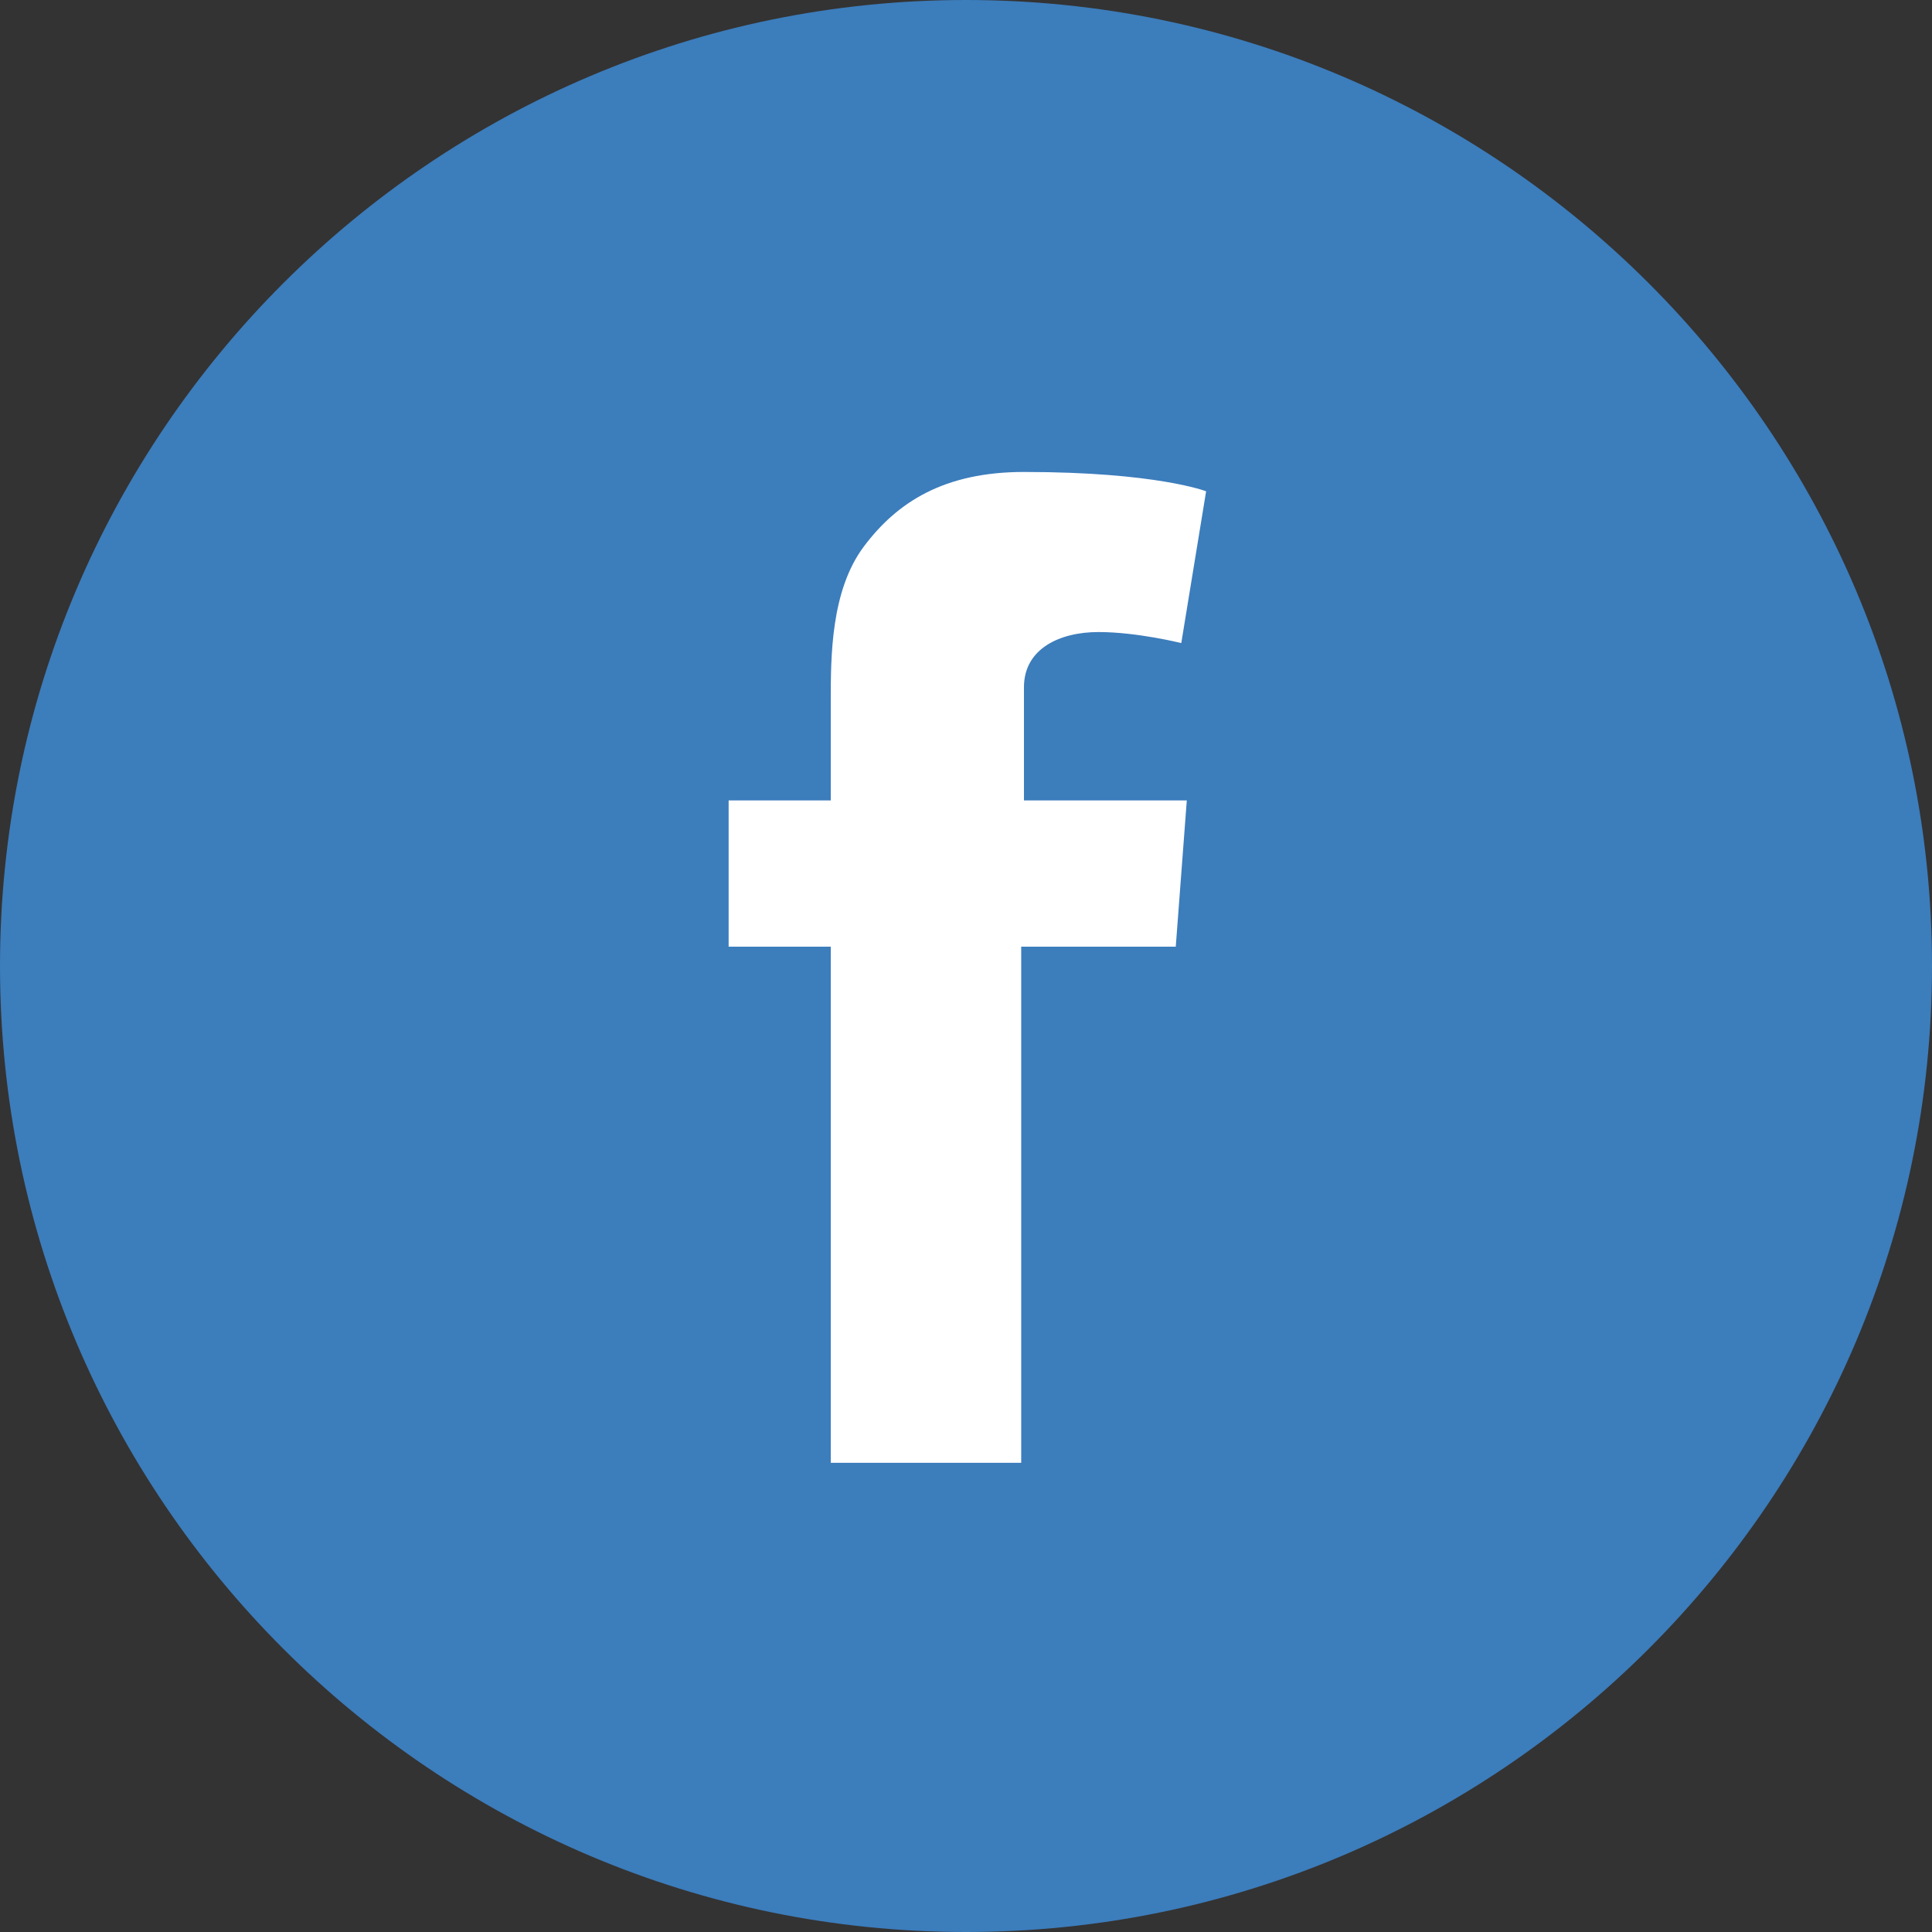
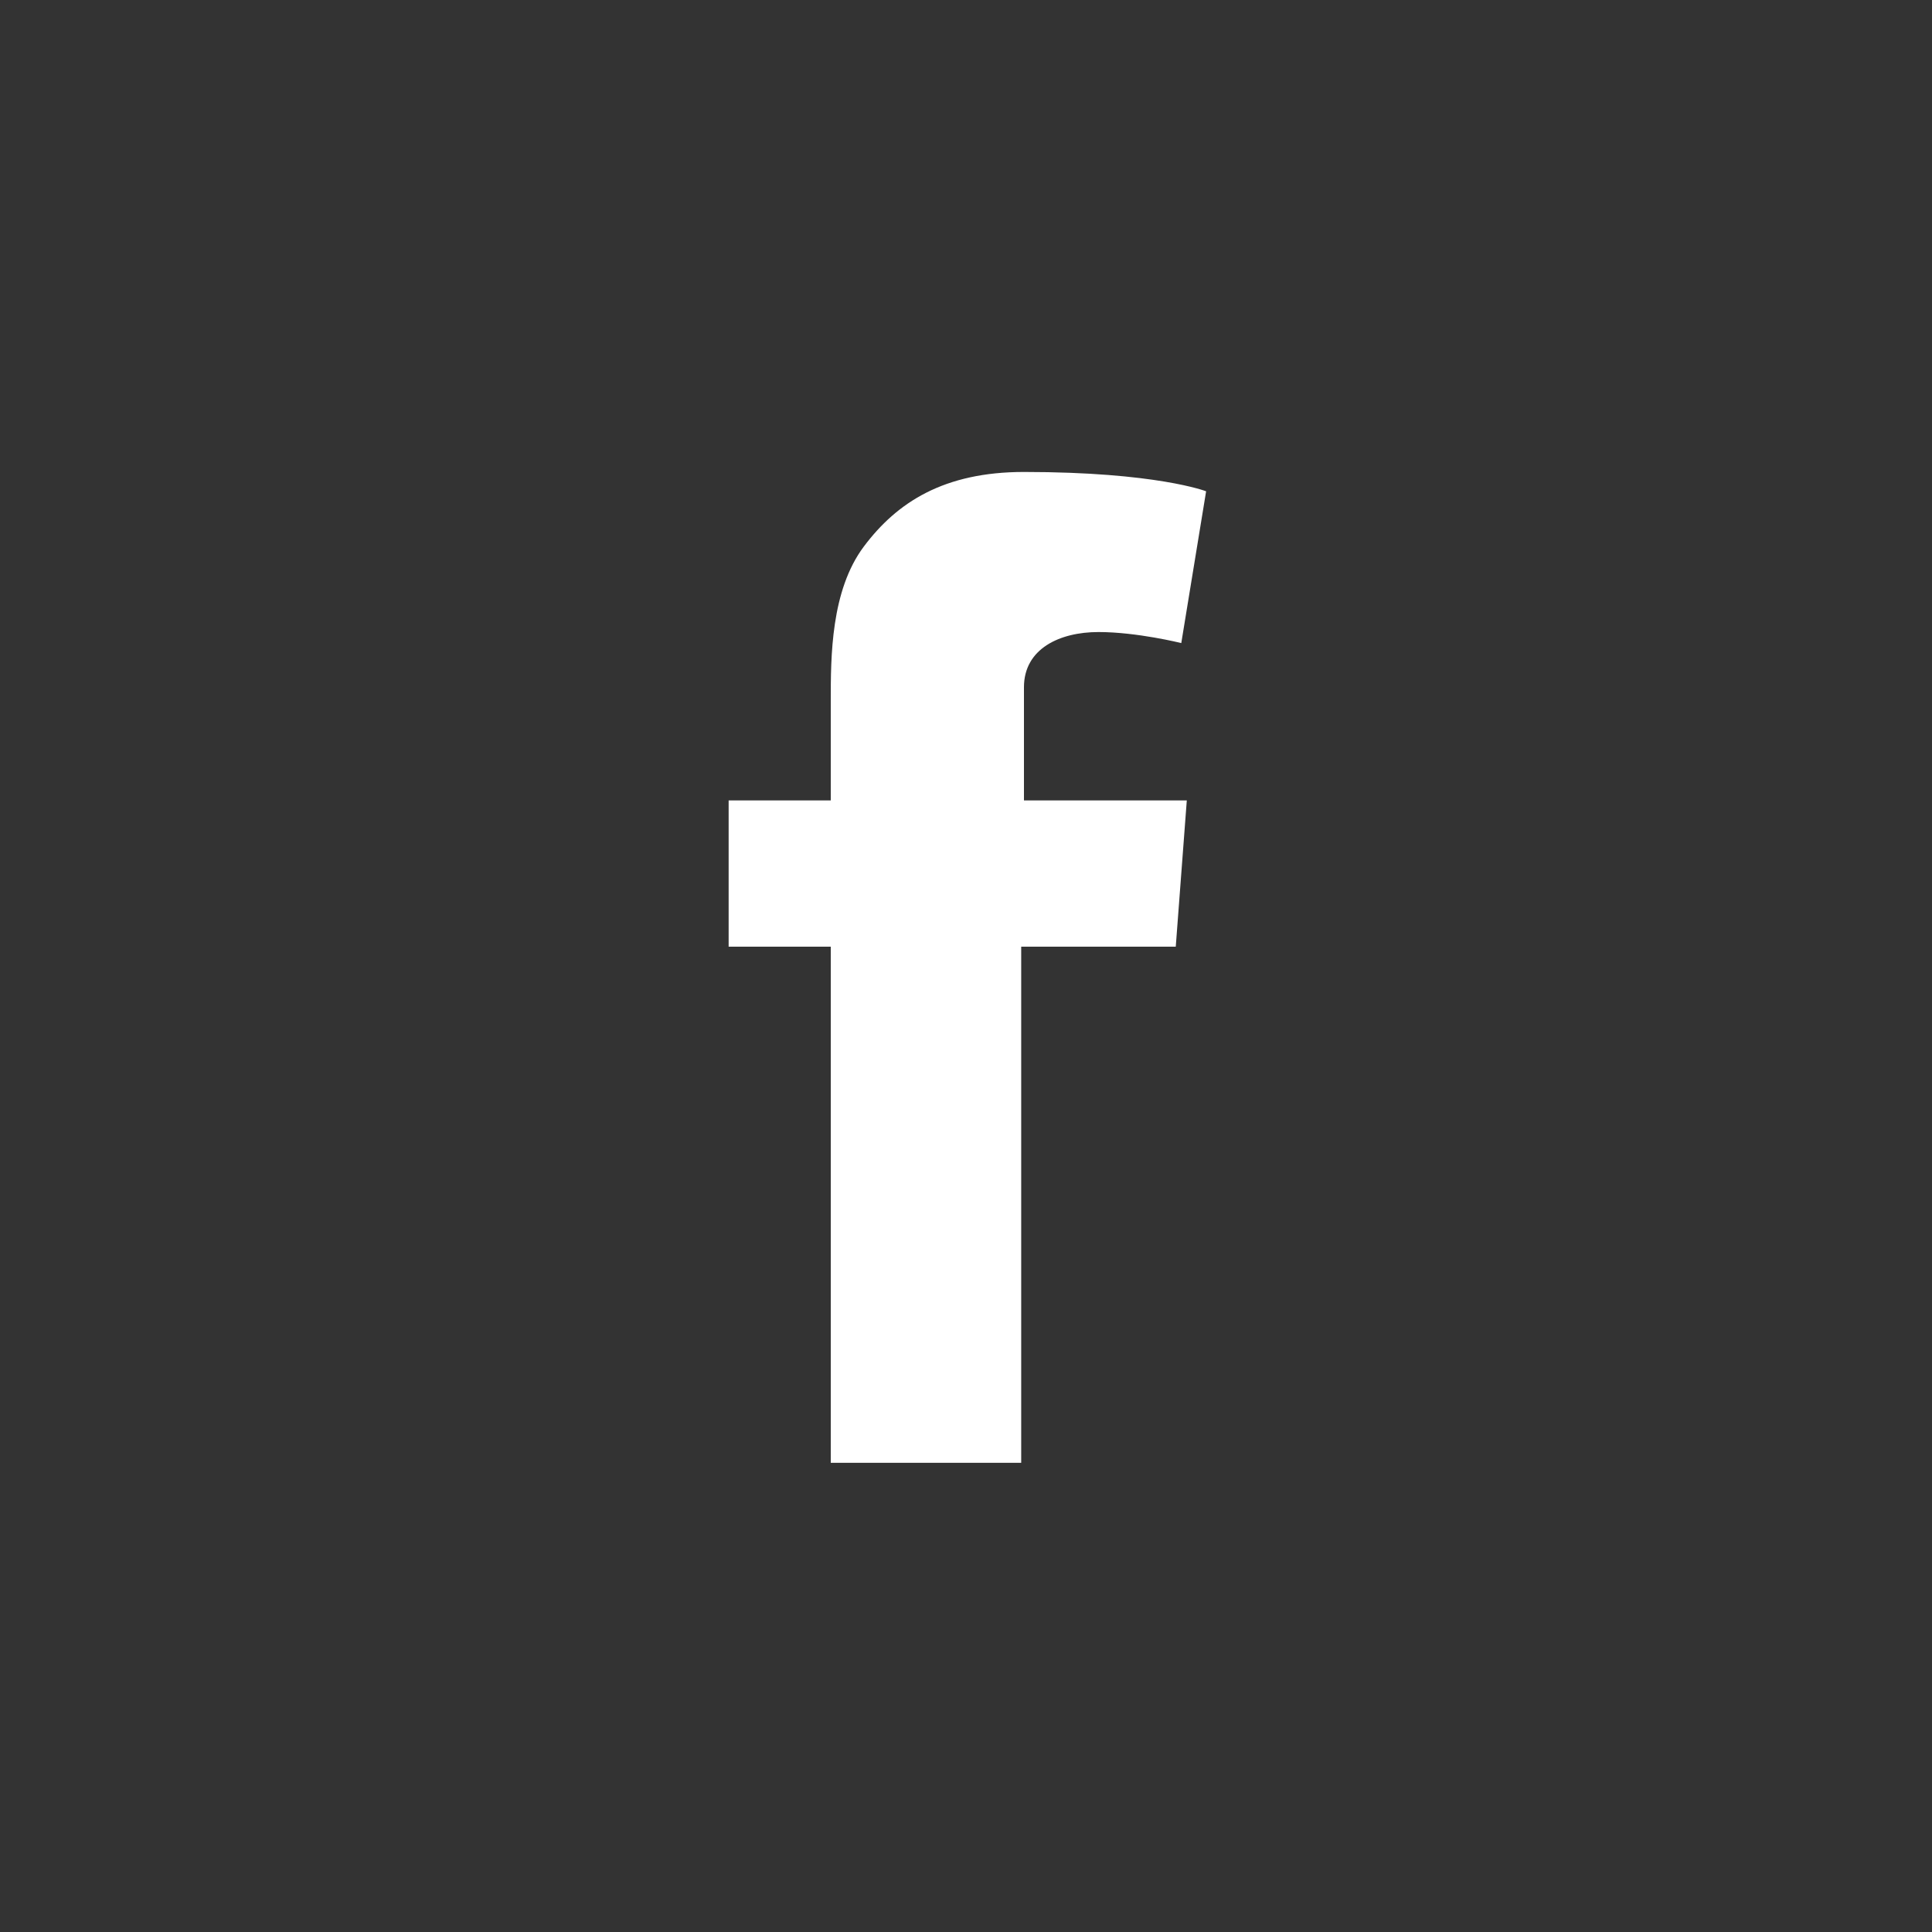
<svg xmlns="http://www.w3.org/2000/svg" version="1.1" id="Livello_1" x="0px" y="0px" width="70px" height="70px" viewBox="0 0 70 70" style="enable-background:new 0 0 70 70;" xml:space="preserve">
  <rect x="0" y="0" width="70" height="70" fill="#333333" stroke="none" />
  <style type="text/css">
	.st0{fill:#3C7DBC;}
	.st1{fill:#FFFFFF;}
</style>
  <g id="Livello_2_1_">
-     <path class="st0" d="M35,70c19.3,0,35-15.7,35-35S54.3,0,35,0S0,15.7,0,35S15.7,70,35,70" />
    <path class="st1" d="M26.4,29h3.7v-3.6c0-1.6,0-4,1.2-5.6c1.2-1.6,2.9-2.7,5.8-2.7c4.8,0,6.6,0.7,6.6,0.7l-0.9,5.5   c0,0-1.6-0.4-3-0.4s-2.7,0.6-2.7,2V29h5.9l-0.4,5.3H37V53h-6.9V34.3h-3.7V29z" />
  </g>
  <g id="Livello_1_1_">
</g>
</svg>